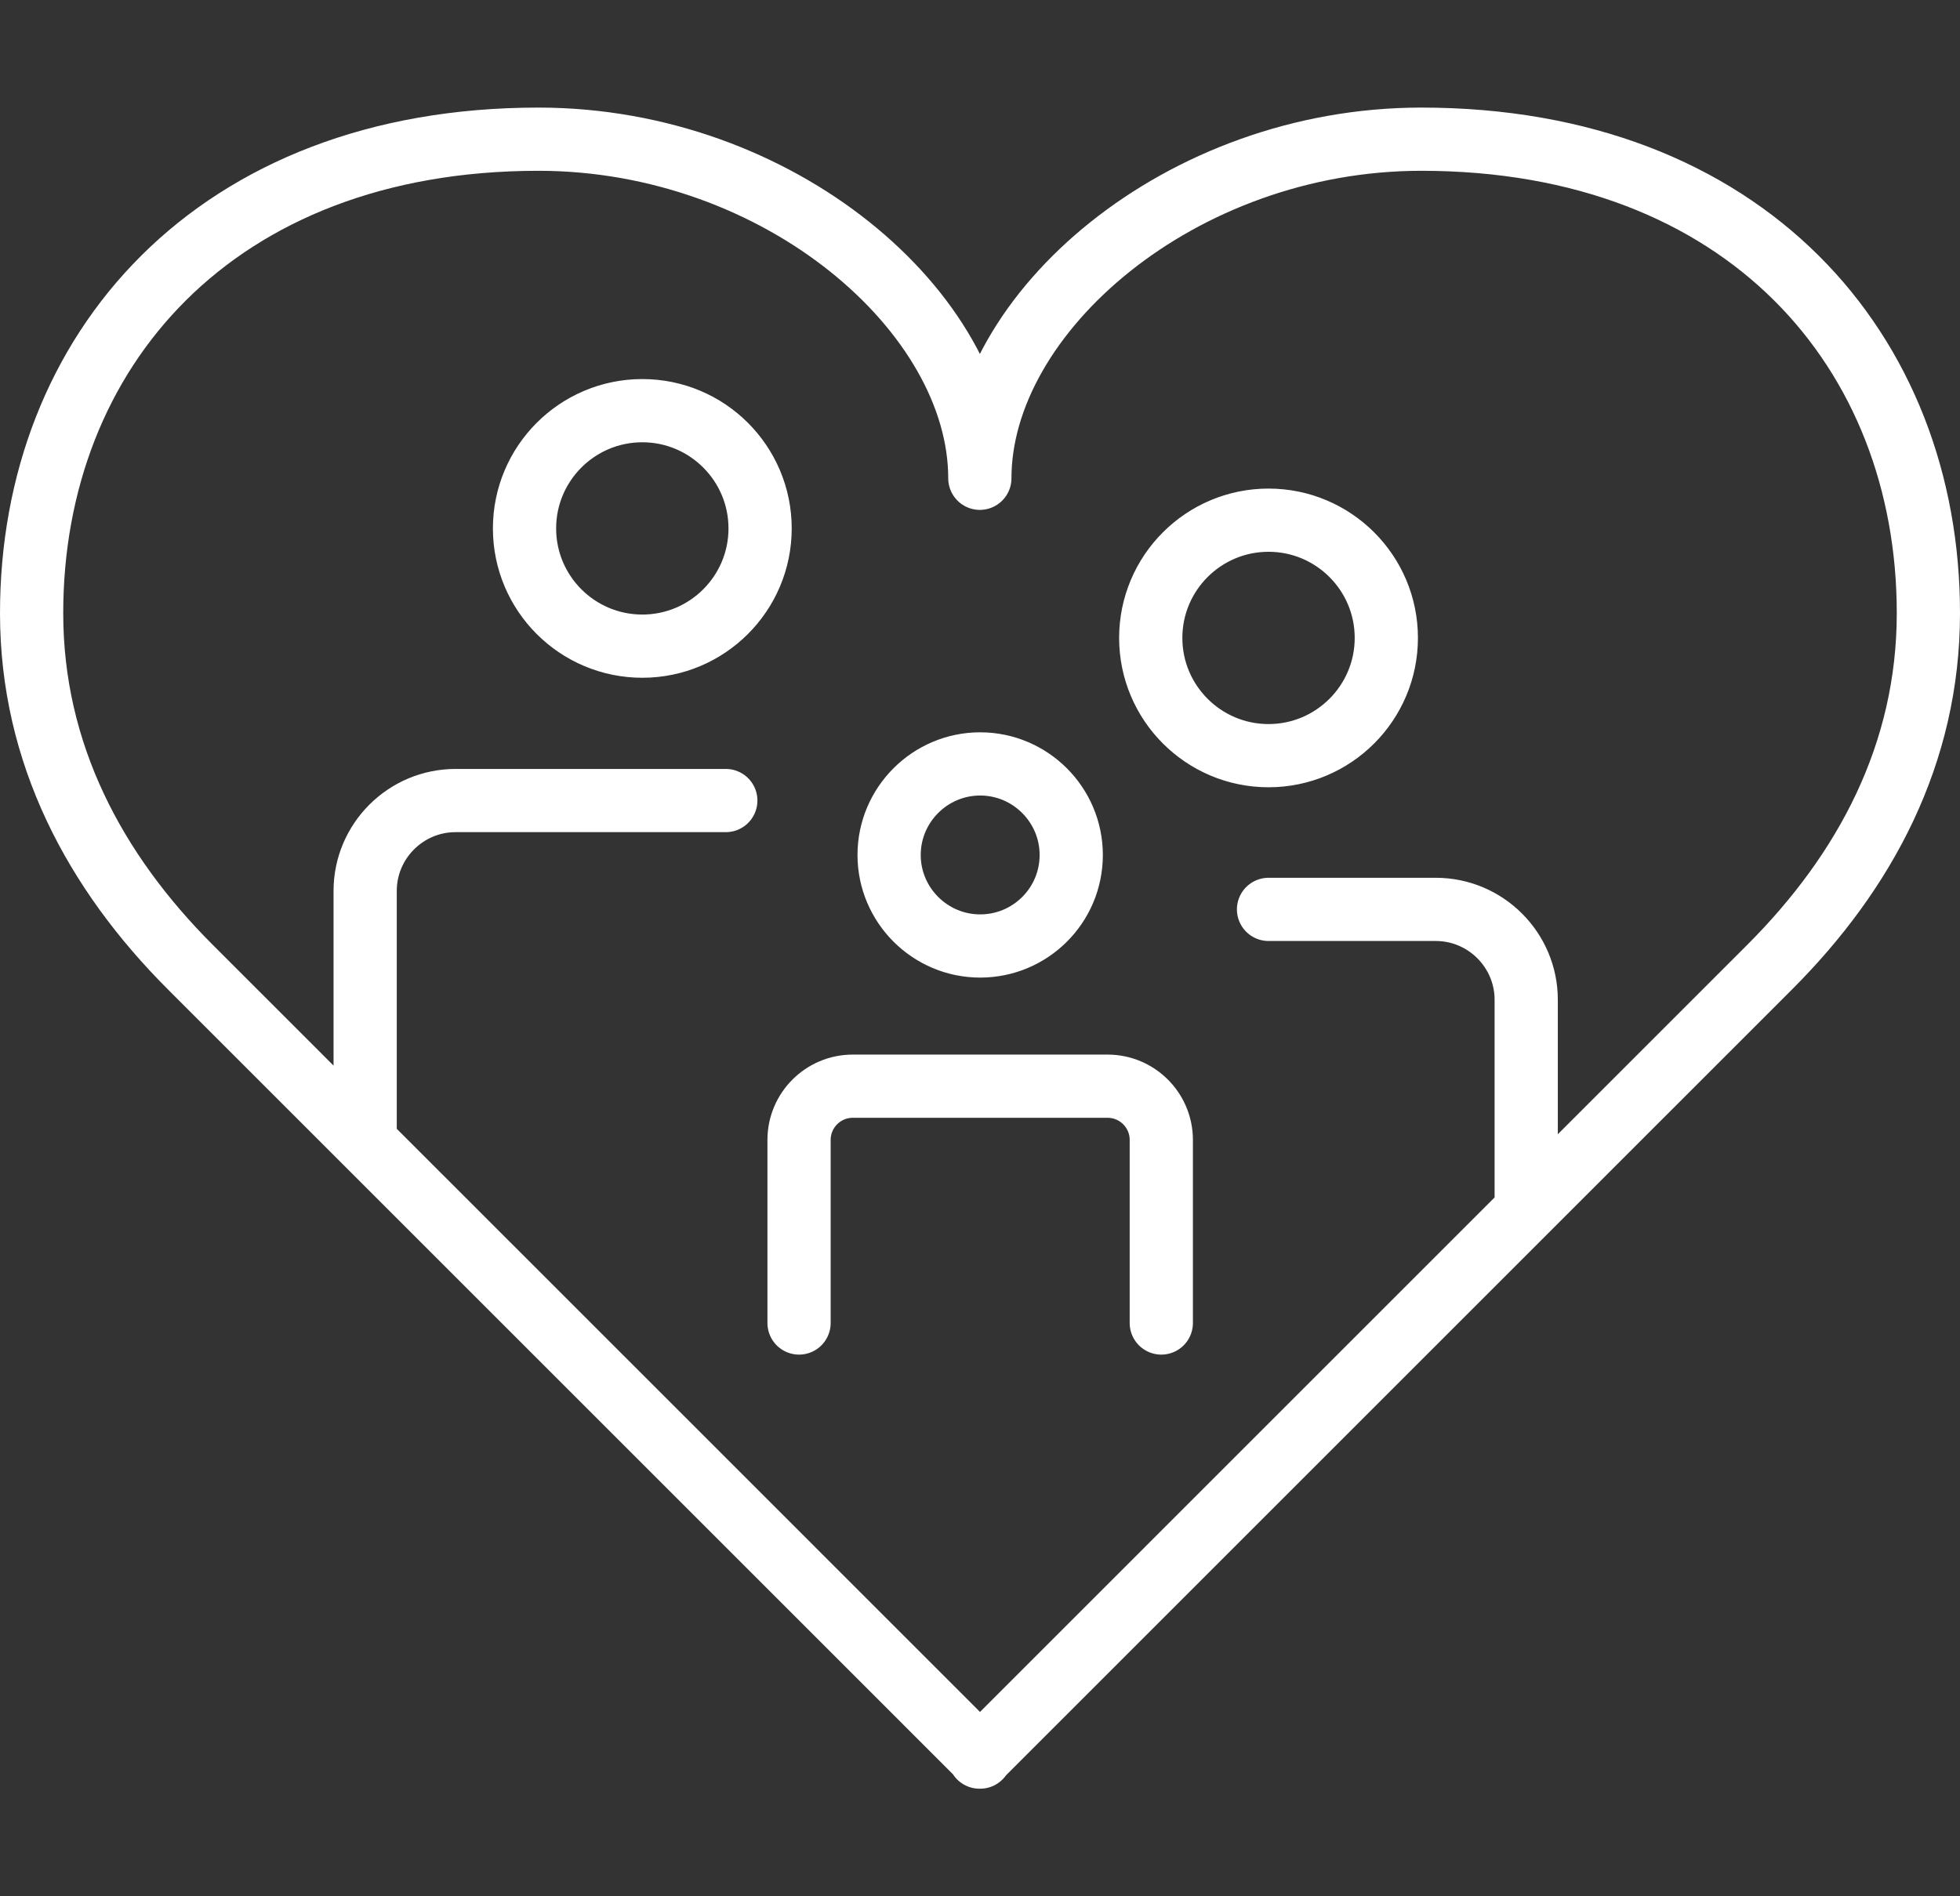
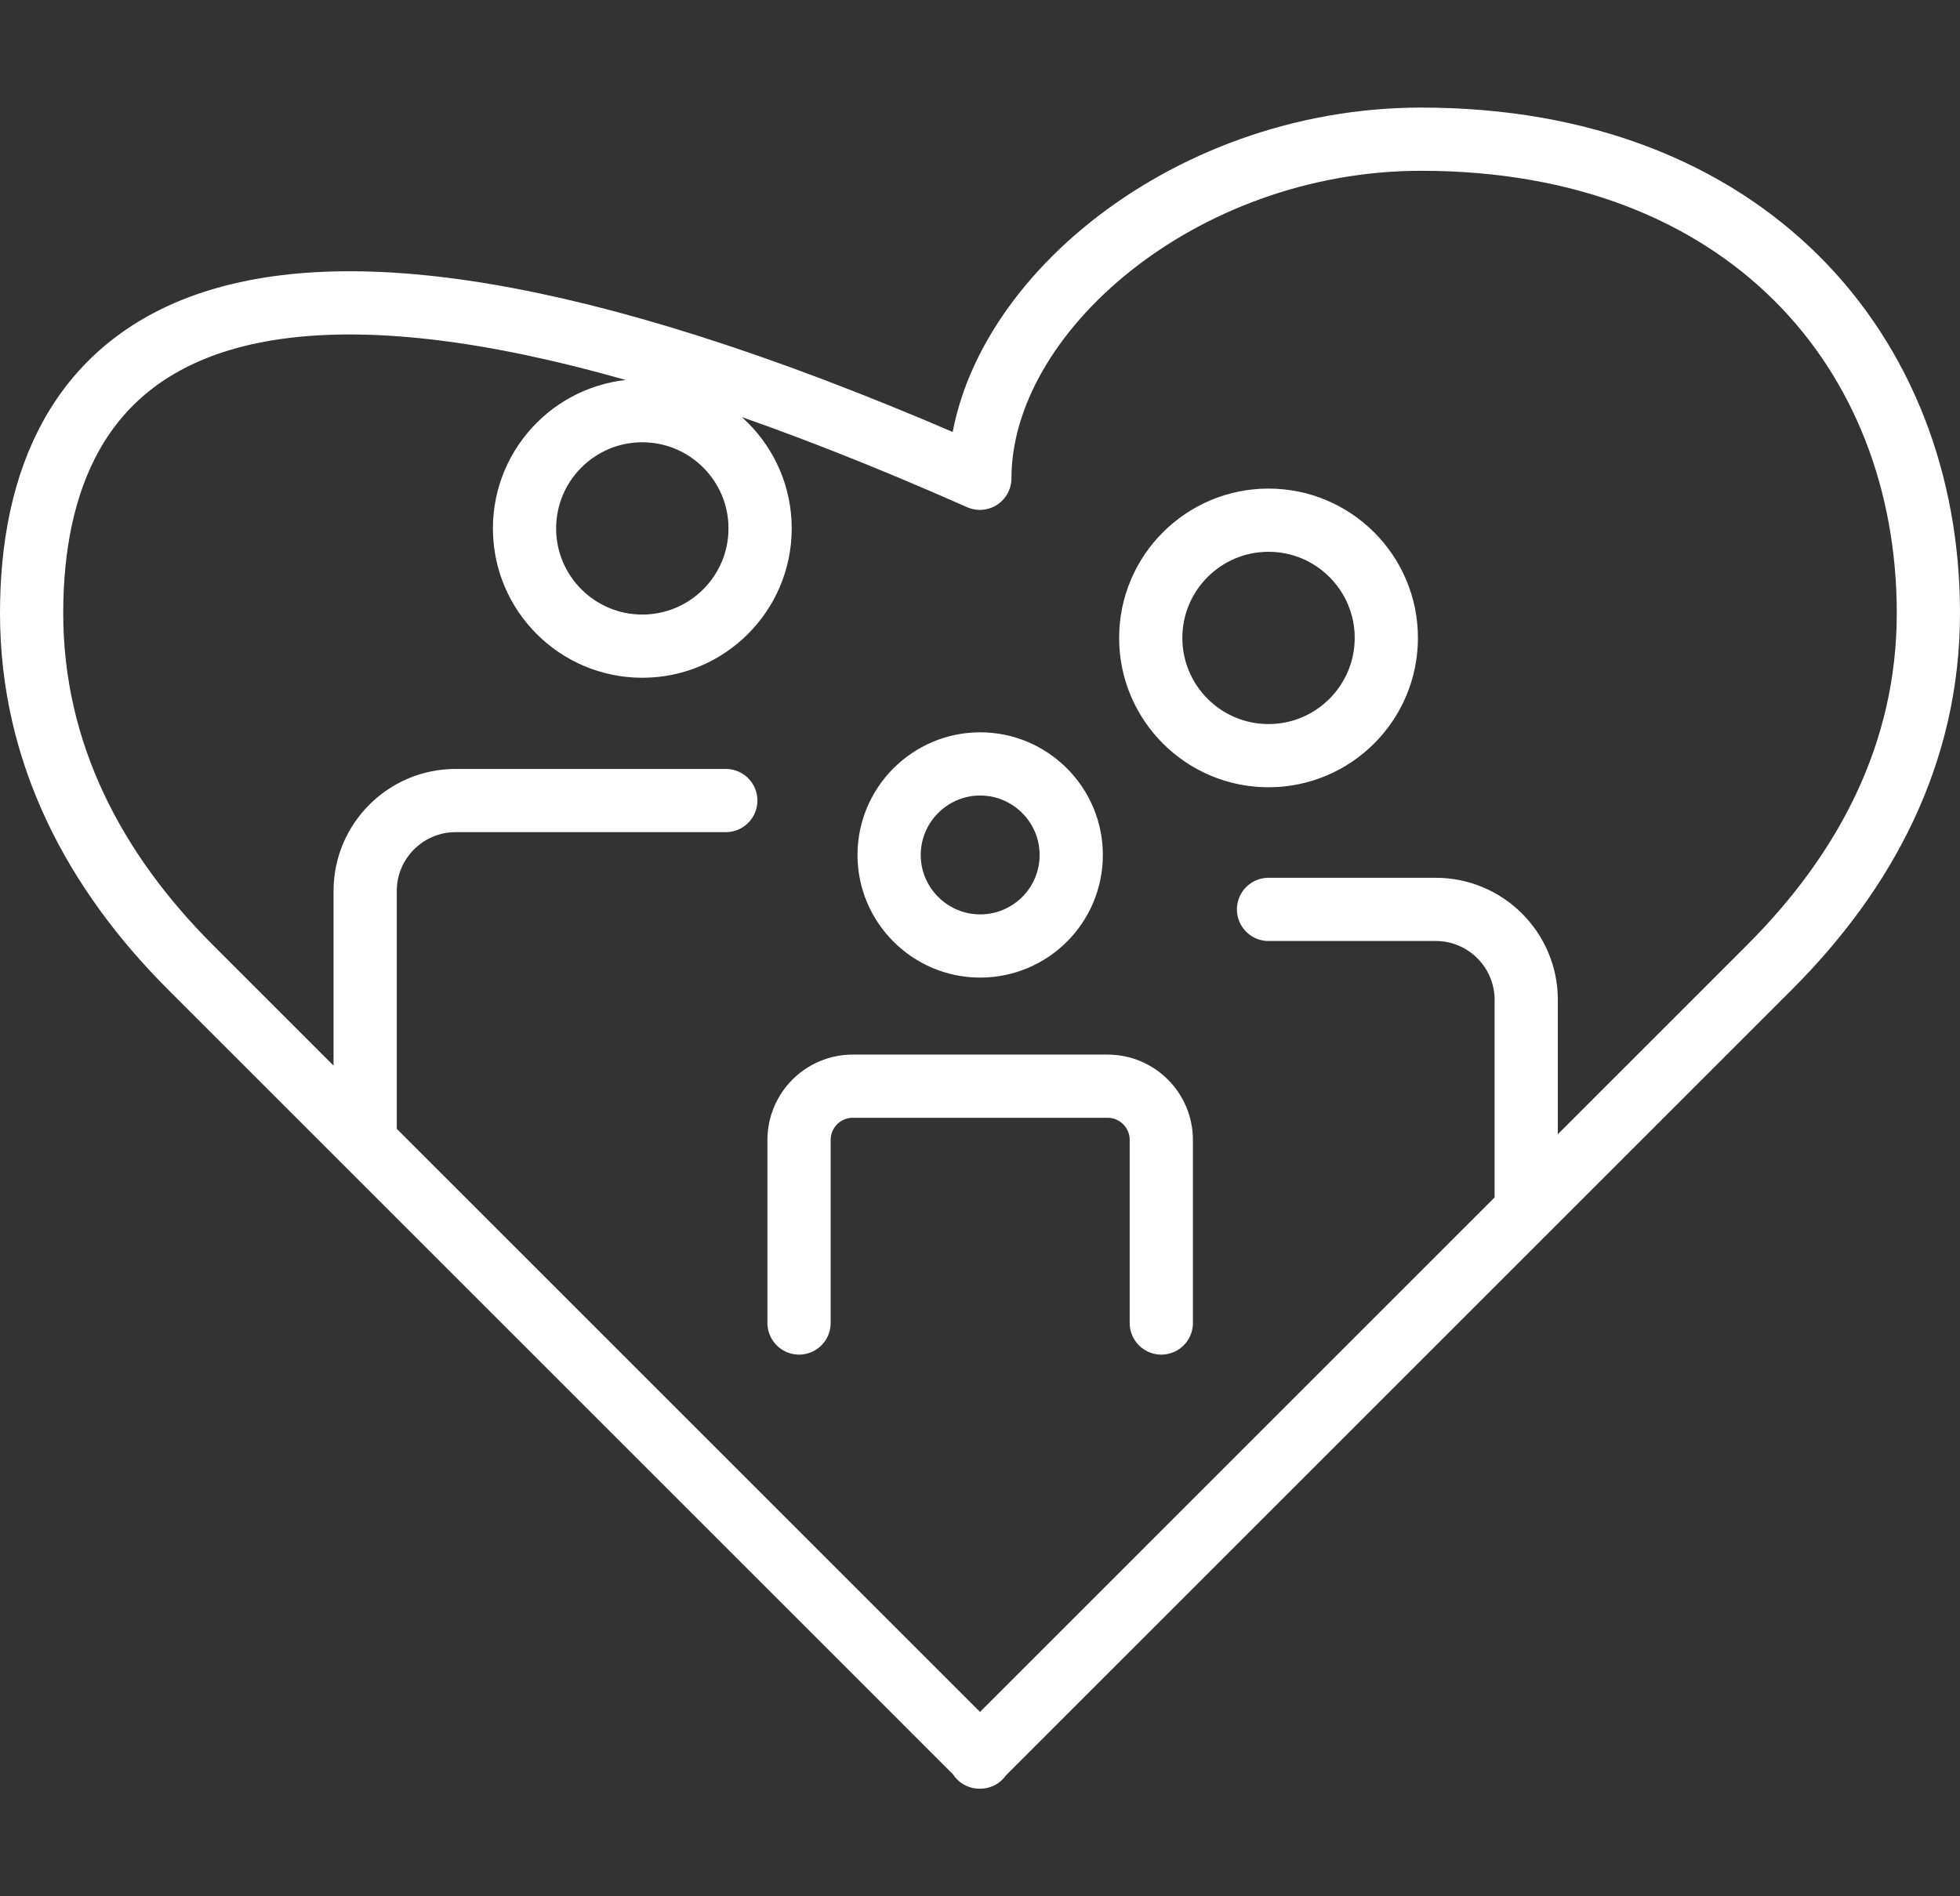
<svg xmlns="http://www.w3.org/2000/svg" width="62" height="60" viewBox="0 0 62 60" fill="none">
  <rect x="0" y="0" width="62" height="60" fill="#333333" stroke="none" />
-   <path d="M25.276 41.861V36.069C25.276 35.13 26.037 34.368 26.977 34.368H35.034C35.973 34.368 36.735 35.13 36.735 36.069V41.861M11.551 36.132V28.189C11.551 26.613 12.835 25.33 14.411 25.33H22.959M48.278 38.292V31.633C48.278 30.058 46.994 28.774 45.418 28.774H40.127M33.886 27.052C33.886 28.648 32.592 29.932 31.005 29.932C29.419 29.932 28.125 28.638 28.125 27.052C28.125 25.465 29.419 24.171 31.005 24.171C32.592 24.171 33.886 25.465 33.886 27.052ZM24.044 16.72C24.044 18.776 22.374 20.445 20.318 20.445C18.262 20.445 16.592 18.776 16.592 16.72C16.592 14.664 18.262 12.994 20.318 12.994C22.374 12.994 24.044 14.664 24.044 16.72ZM43.853 20.184C43.853 22.24 42.183 23.91 40.127 23.91C38.071 23.91 36.401 22.24 36.401 20.184C36.401 18.128 38.071 16.459 40.127 16.459C42.183 16.459 43.853 18.128 43.853 20.184ZM61 19.402C61 11.115 55.208 4.404 44.959 4.404C37.351 4.404 30.995 9.894 30.995 15.133C30.995 9.884 24.649 4.404 17.031 4.404C6.792 4.404 1 11.115 1 19.402C1 23.848 3.004 27.584 6.02 30.6L30.984 55.565V55.596L31.005 55.575V55.596L31.016 55.565L55.98 30.6C58.996 27.584 61 23.858 61 19.402Z" stroke="white" stroke-width="2" stroke-linecap="round" stroke-linejoin="round" />
+   <path d="M25.276 41.861V36.069C25.276 35.13 26.037 34.368 26.977 34.368H35.034C35.973 34.368 36.735 35.13 36.735 36.069V41.861M11.551 36.132V28.189C11.551 26.613 12.835 25.33 14.411 25.33H22.959M48.278 38.292V31.633C48.278 30.058 46.994 28.774 45.418 28.774H40.127M33.886 27.052C33.886 28.648 32.592 29.932 31.005 29.932C29.419 29.932 28.125 28.638 28.125 27.052C28.125 25.465 29.419 24.171 31.005 24.171C32.592 24.171 33.886 25.465 33.886 27.052ZM24.044 16.72C24.044 18.776 22.374 20.445 20.318 20.445C18.262 20.445 16.592 18.776 16.592 16.72C16.592 14.664 18.262 12.994 20.318 12.994C22.374 12.994 24.044 14.664 24.044 16.72ZM43.853 20.184C43.853 22.24 42.183 23.91 40.127 23.91C38.071 23.91 36.401 22.24 36.401 20.184C36.401 18.128 38.071 16.459 40.127 16.459C42.183 16.459 43.853 18.128 43.853 20.184ZM61 19.402C61 11.115 55.208 4.404 44.959 4.404C37.351 4.404 30.995 9.894 30.995 15.133C6.792 4.404 1 11.115 1 19.402C1 23.848 3.004 27.584 6.02 30.6L30.984 55.565V55.596L31.005 55.575V55.596L31.016 55.565L55.98 30.6C58.996 27.584 61 23.858 61 19.402Z" stroke="white" stroke-width="2" stroke-linecap="round" stroke-linejoin="round" />
</svg>